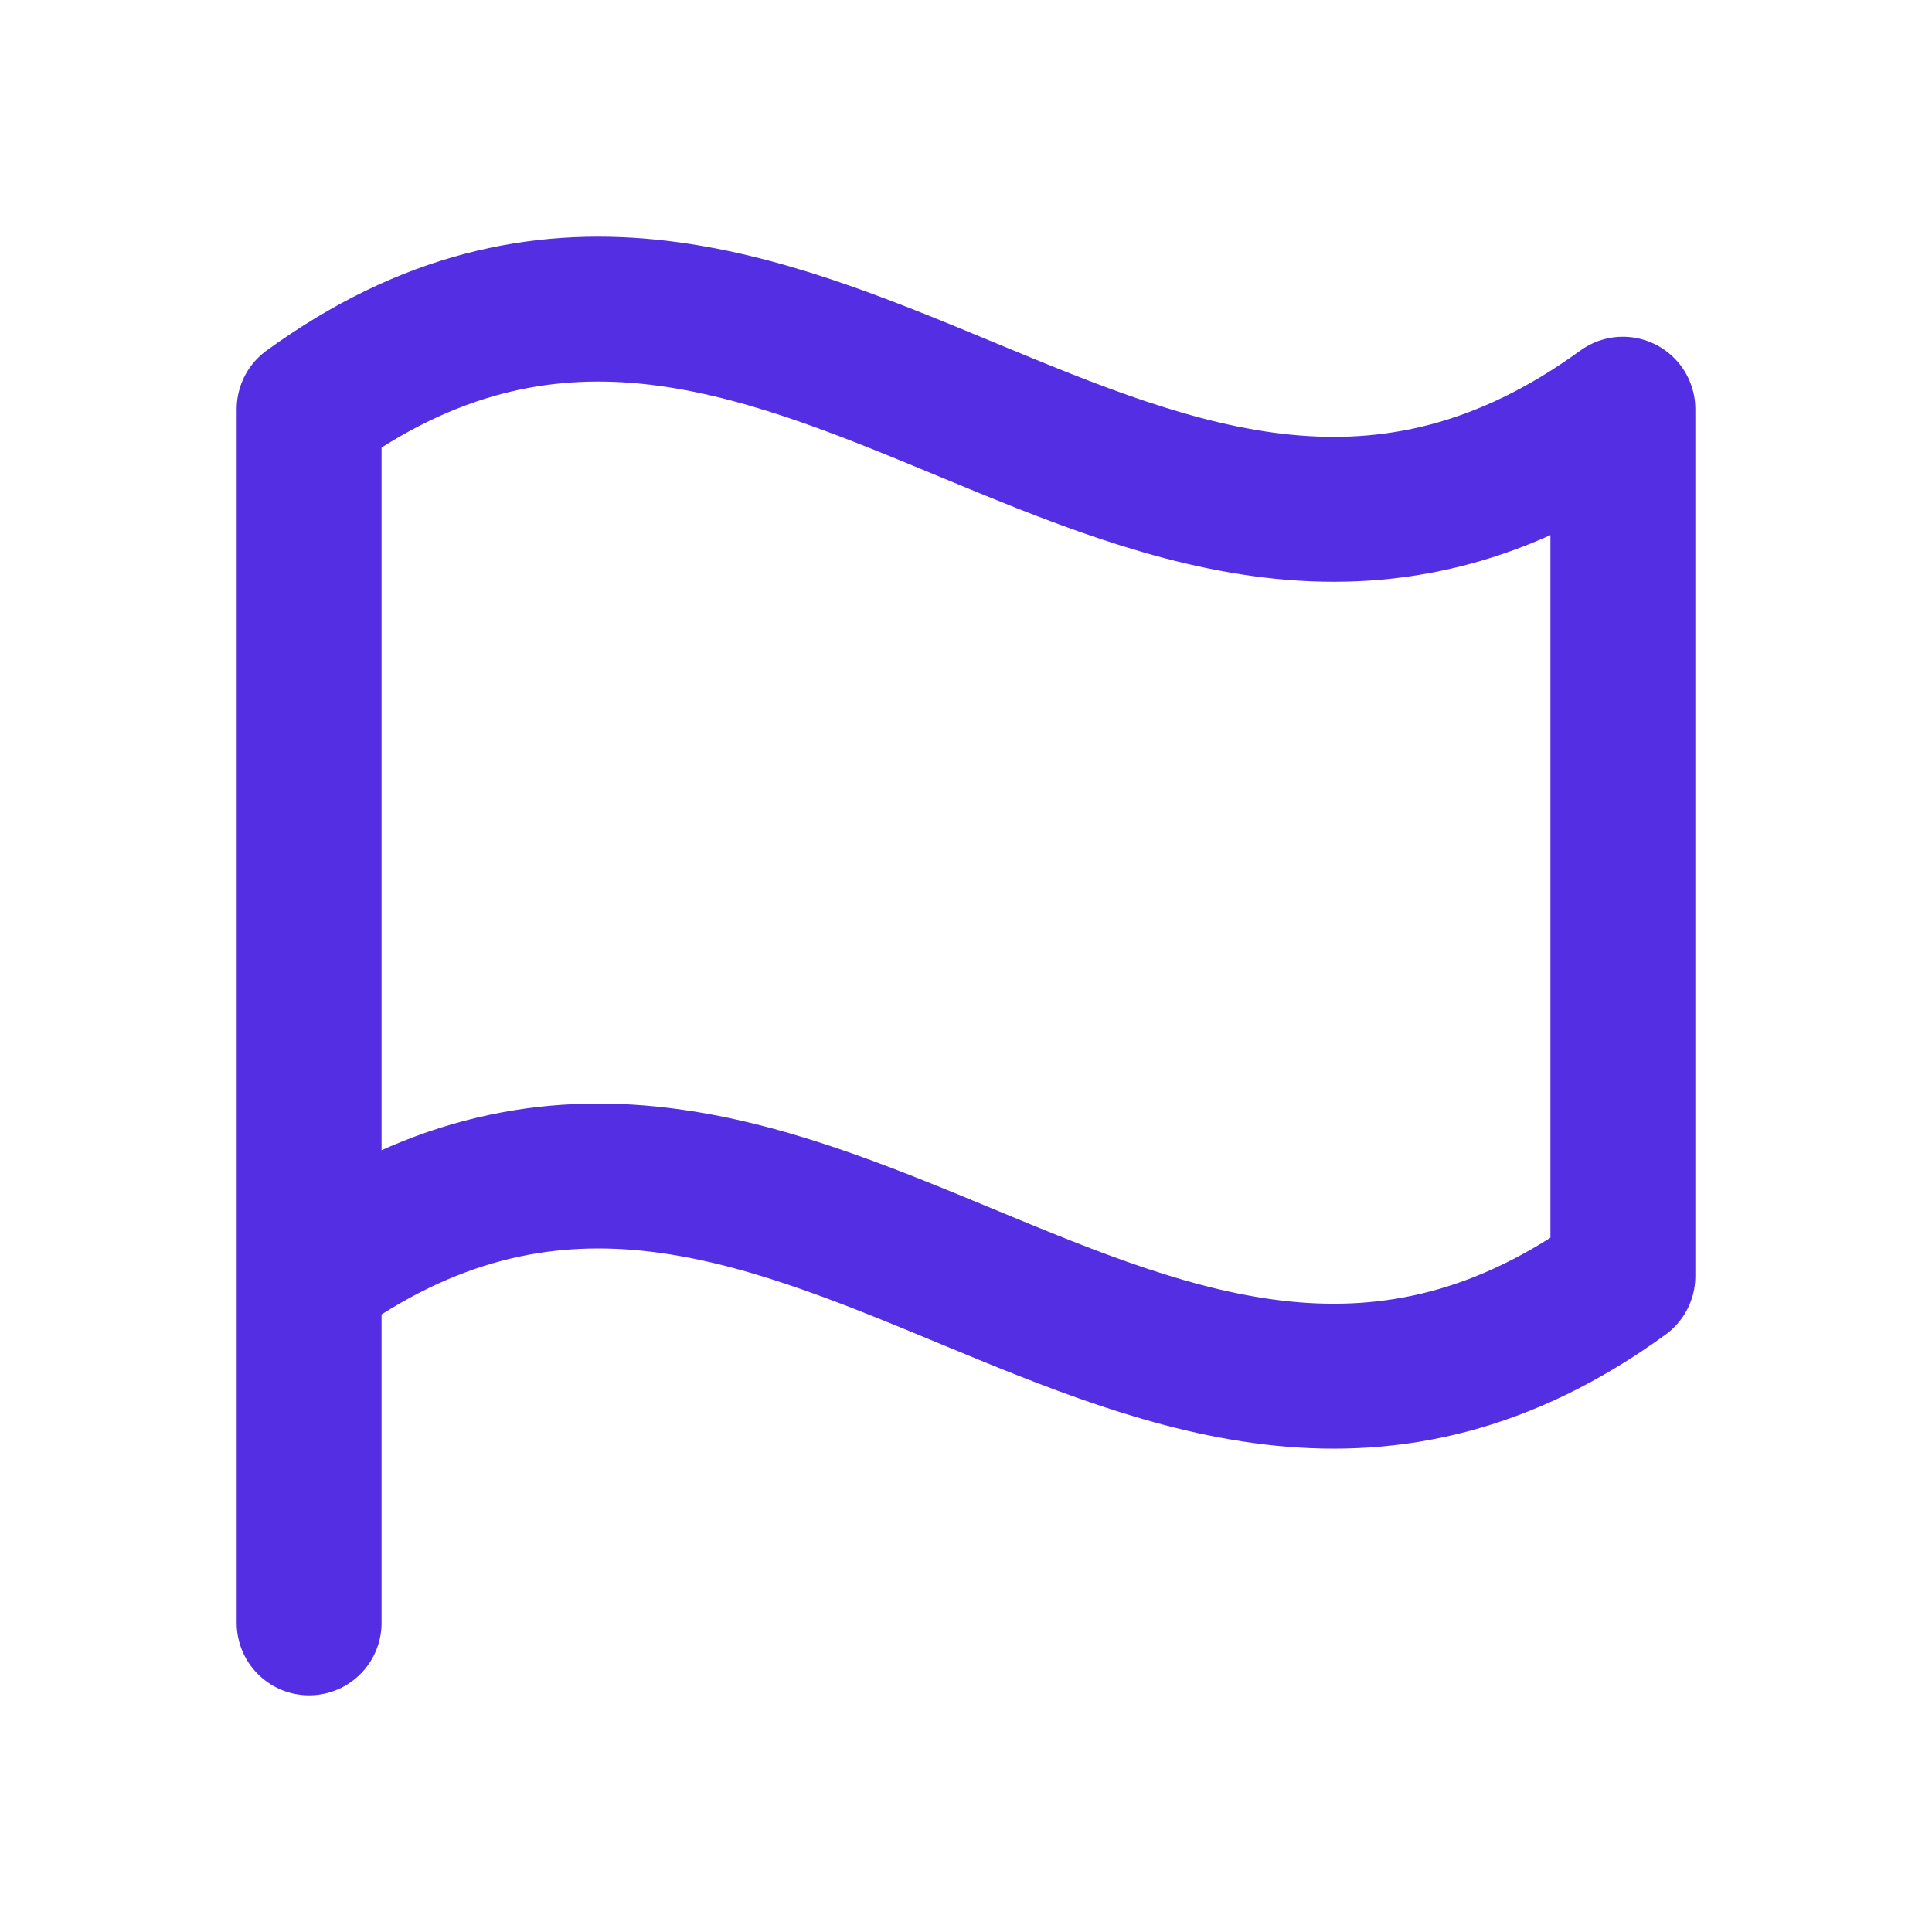
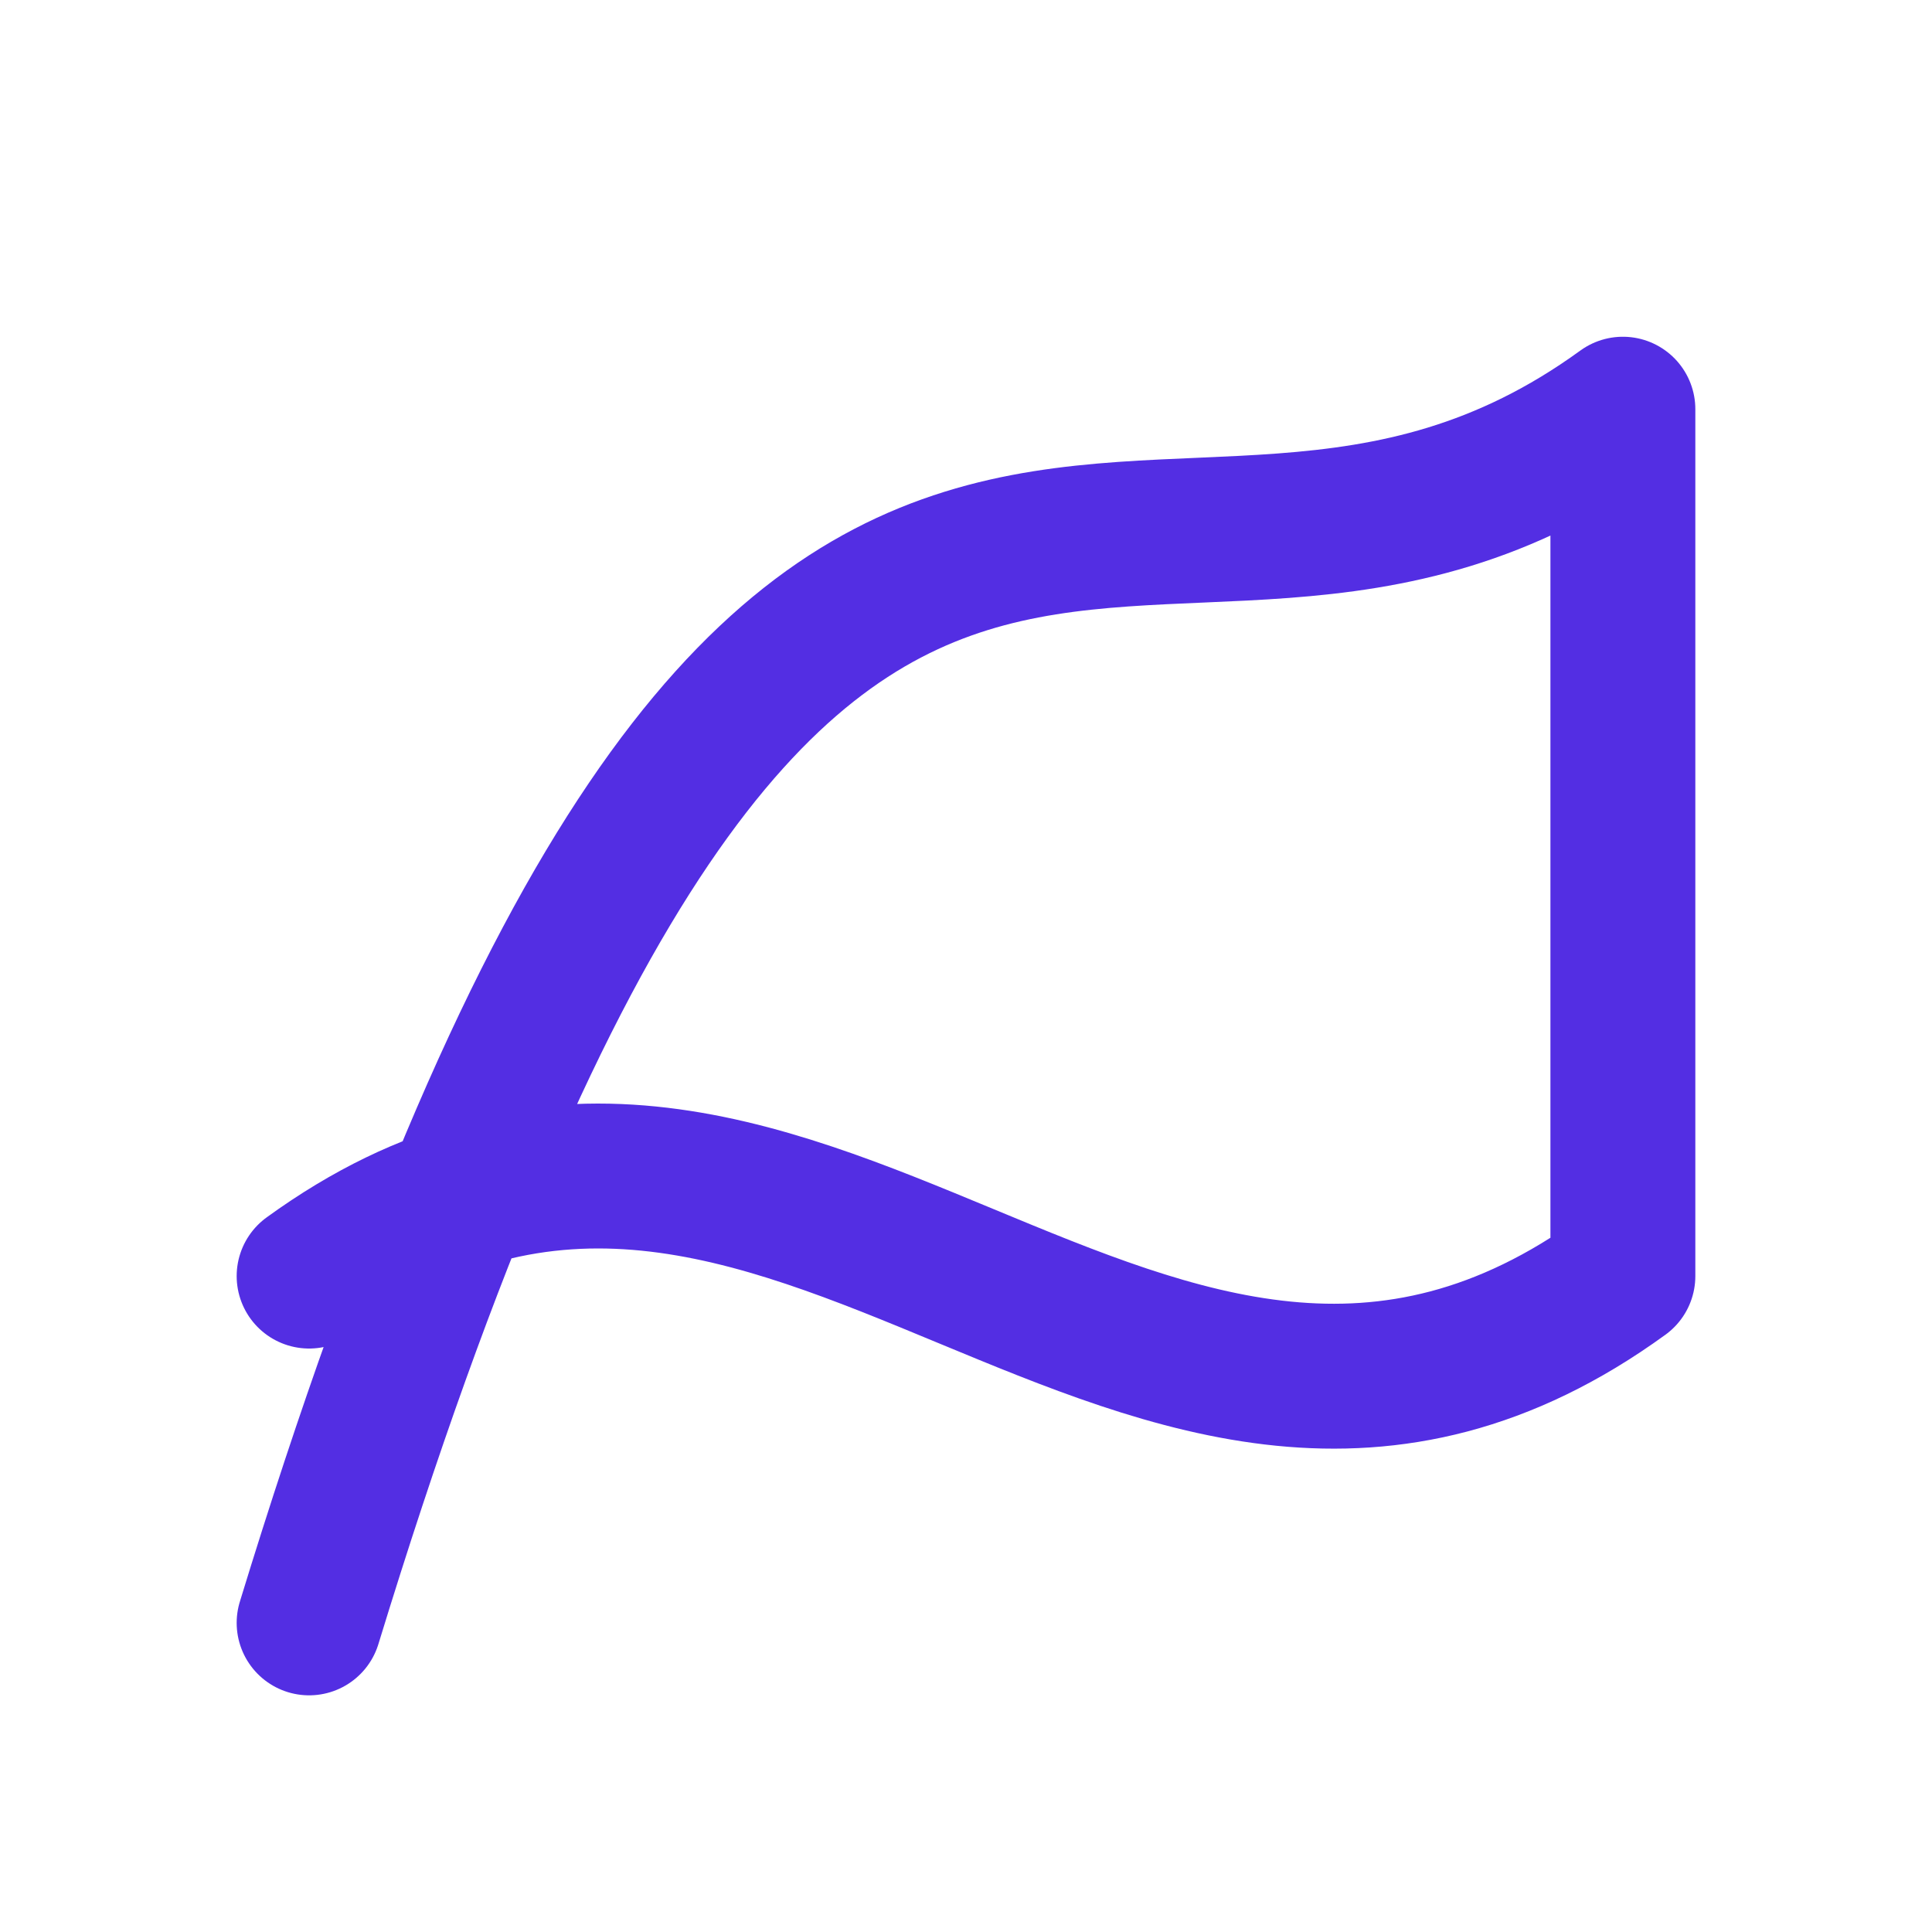
<svg xmlns="http://www.w3.org/2000/svg" width="20" height="20" viewBox="0 0 20 20" fill="none">
-   <path d="M3.2 16.8V4.236C8.146 0.647 11.855 7.826 16.8 4.236V13.21C11.855 16.8 8.146 9.621 3.2 13.21" stroke="#532EE3" stroke-width="1.5" stroke-linecap="round" stroke-linejoin="round" />
+   <path d="M3.2 16.8C8.146 0.647 11.855 7.826 16.8 4.236V13.21C11.855 16.8 8.146 9.621 3.2 13.21" stroke="#532EE3" stroke-width="1.5" stroke-linecap="round" stroke-linejoin="round" />
</svg>